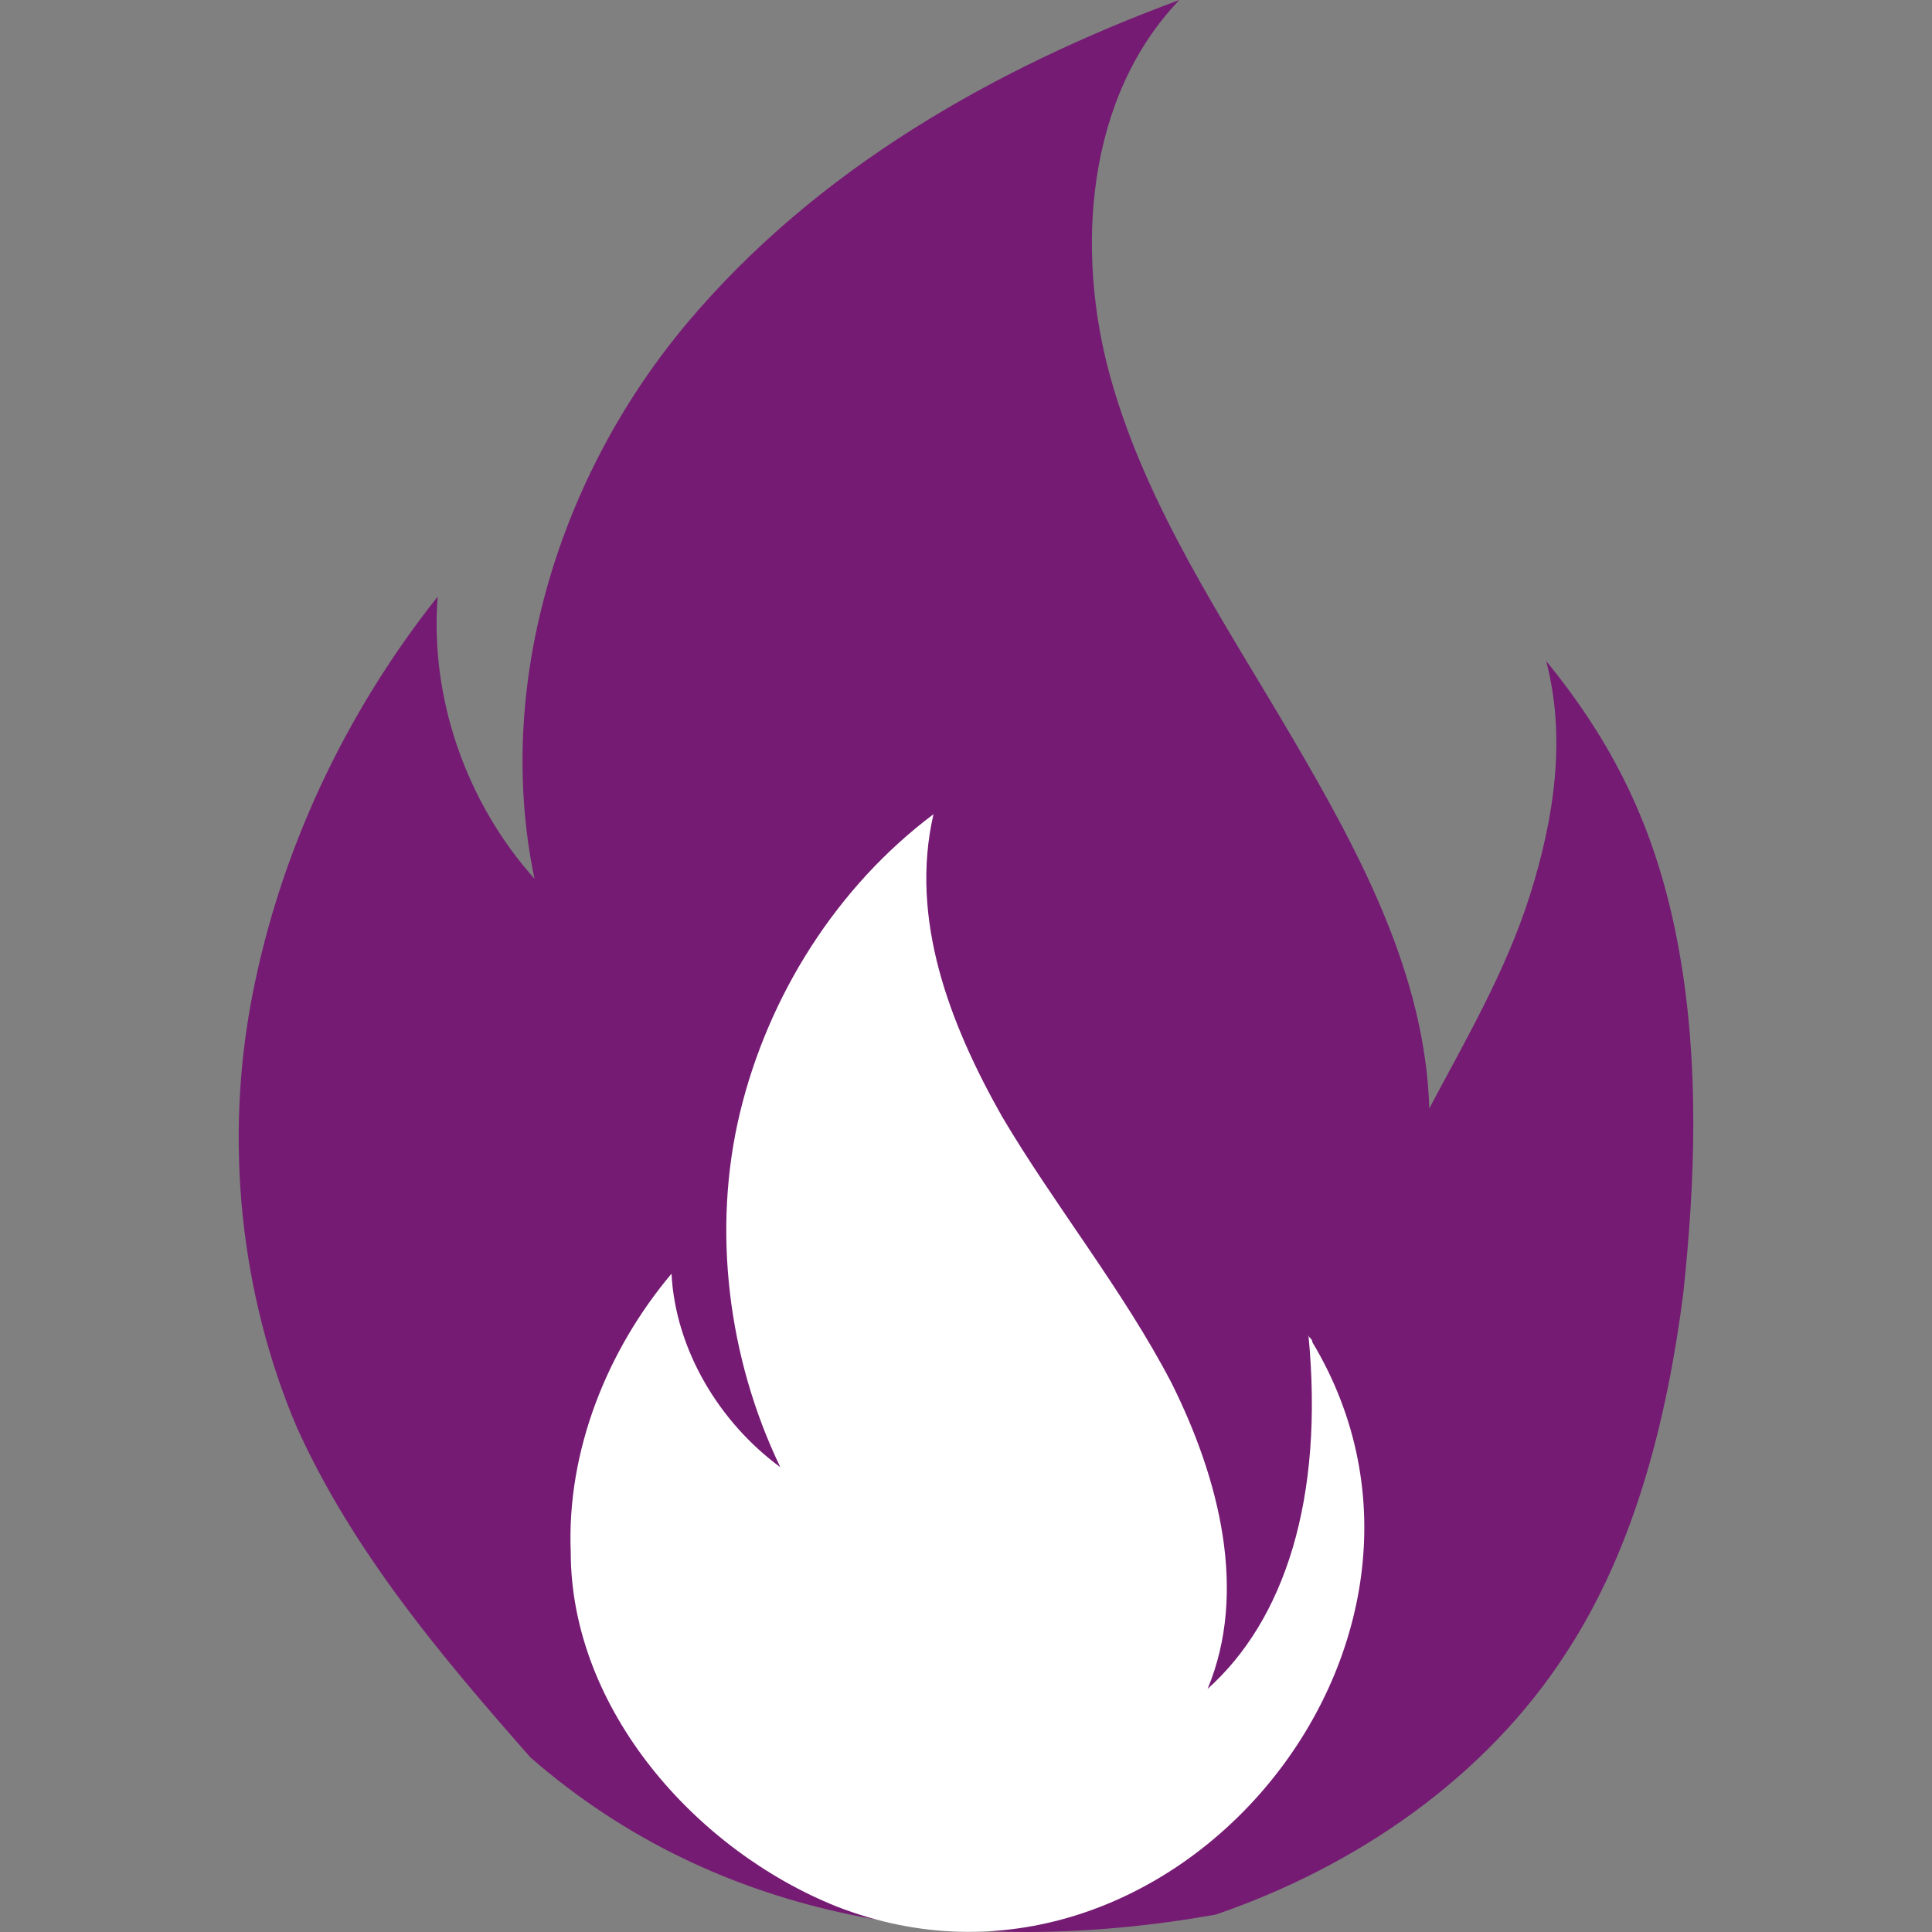
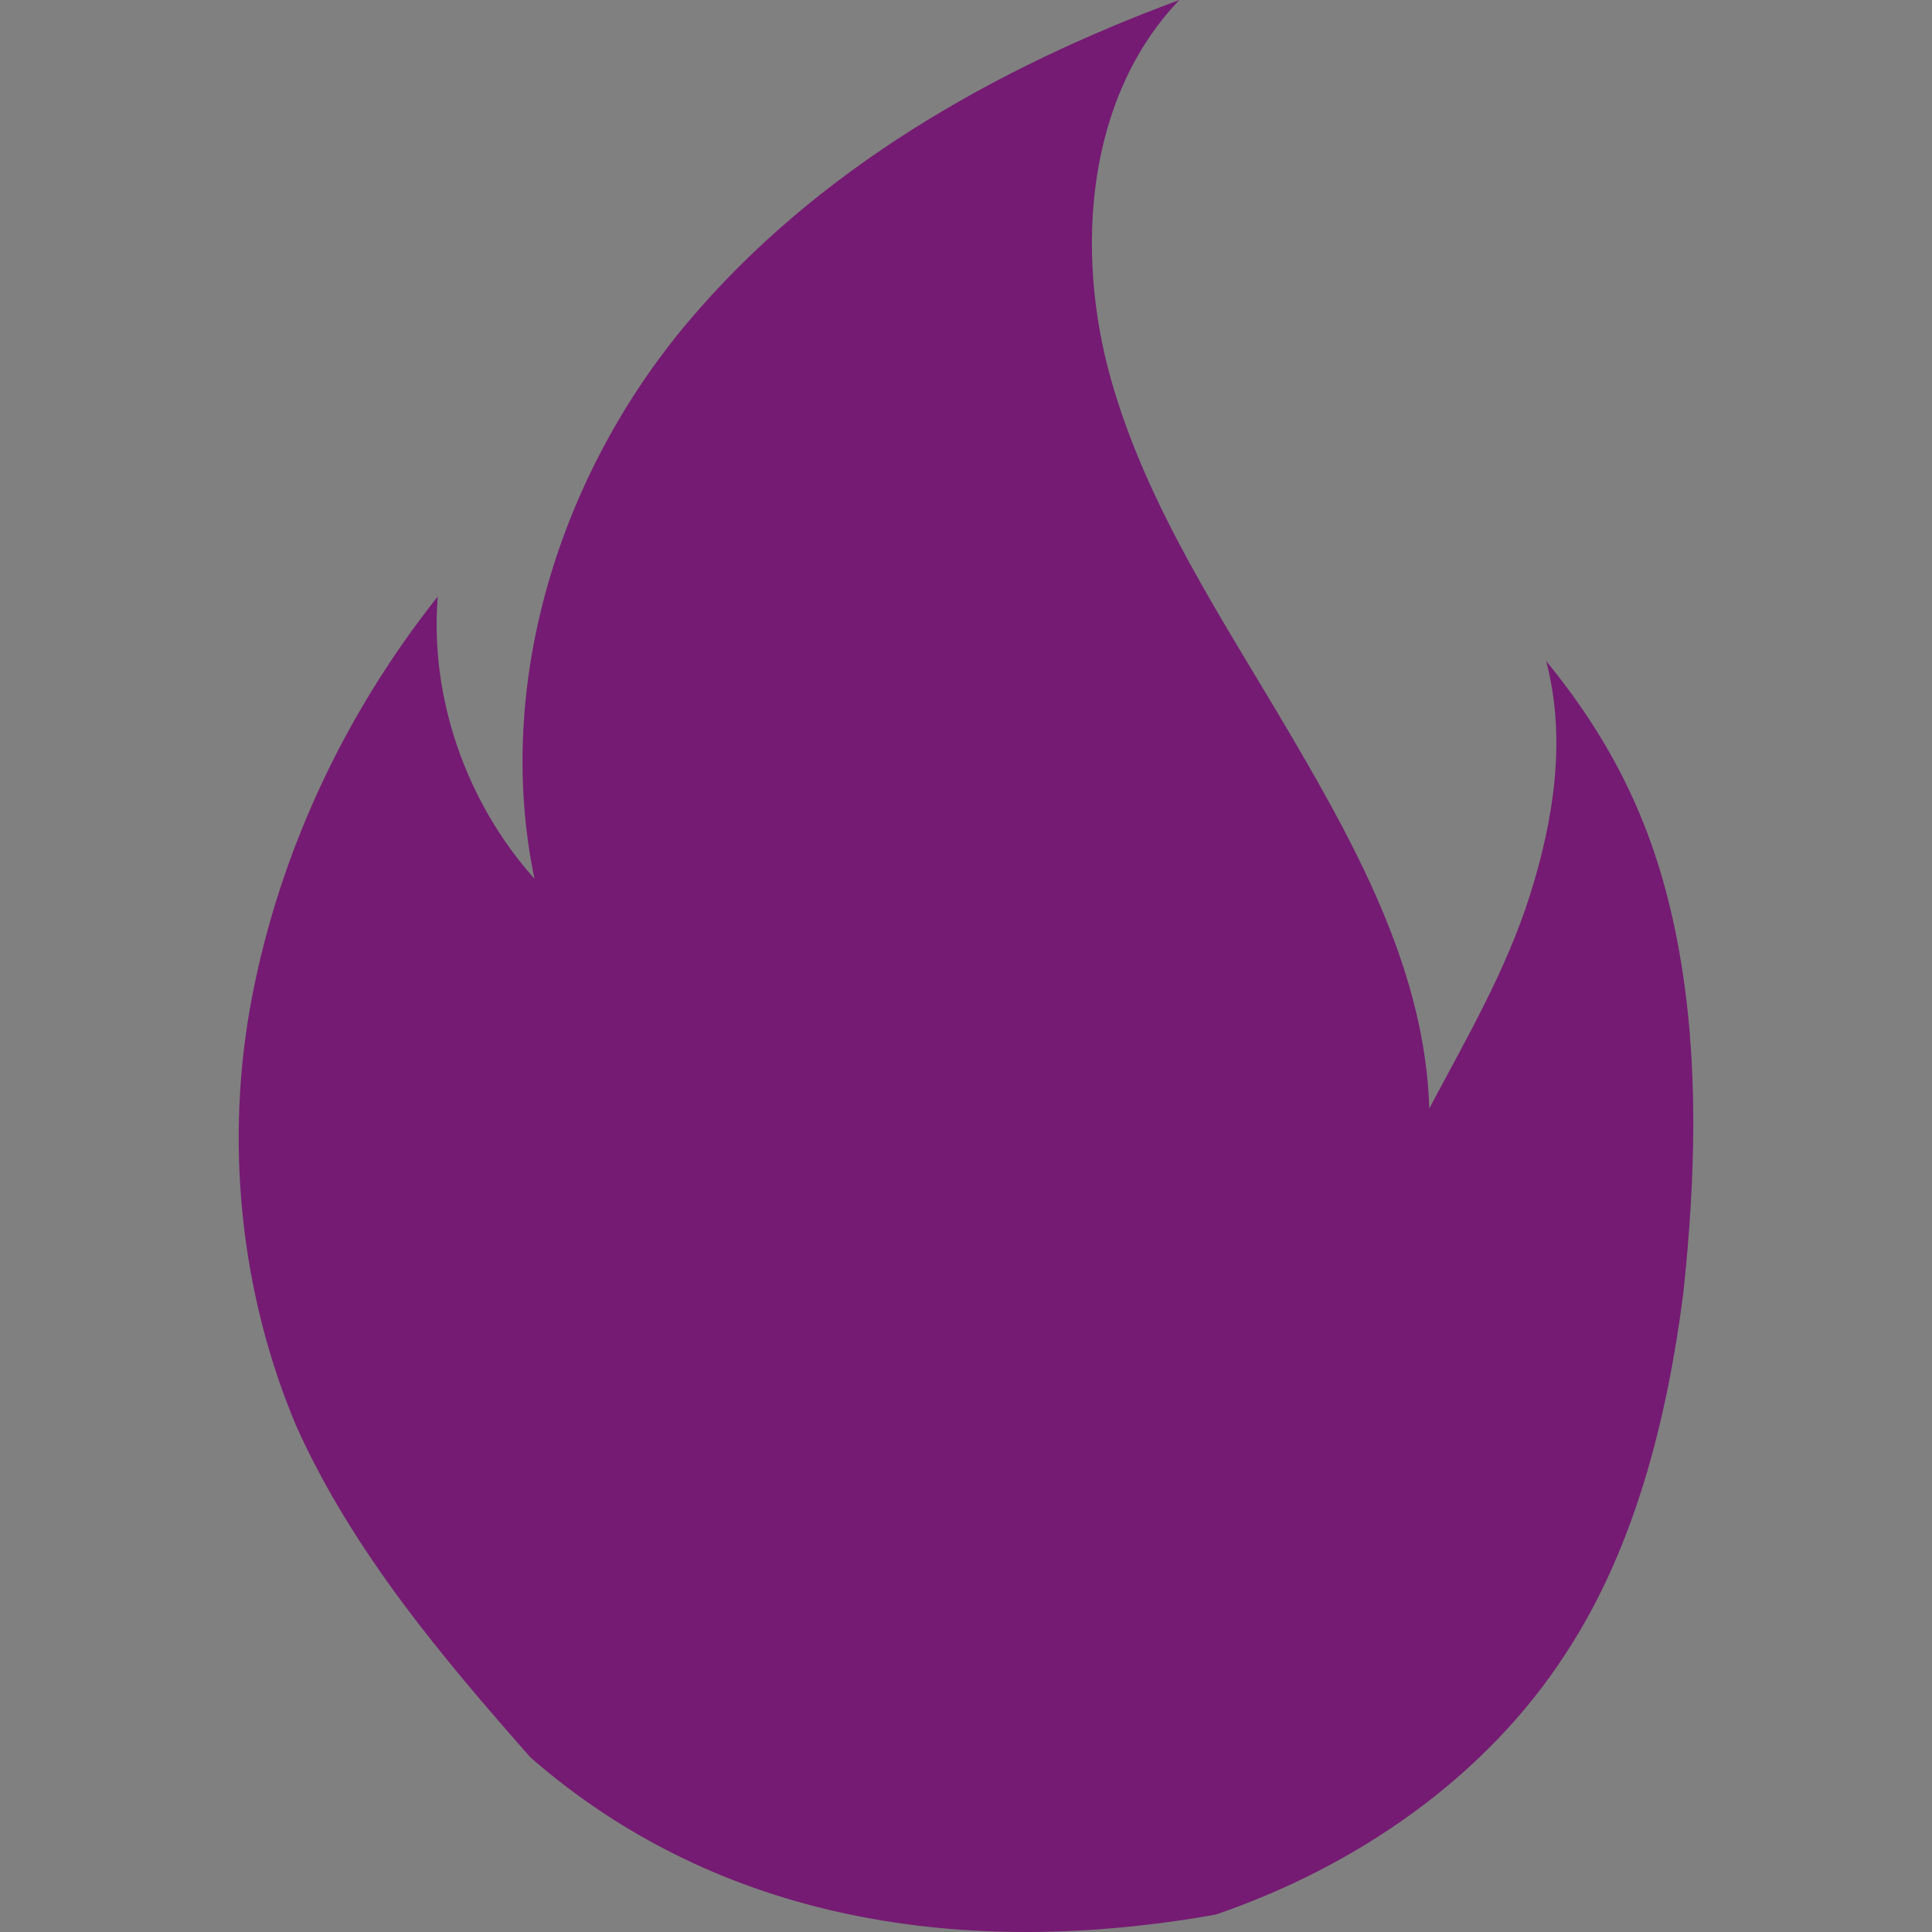
<svg xmlns="http://www.w3.org/2000/svg" class="" id="Layer_1" style="enable-background:new 0 0 511.269 511.269;" viewBox="0 0 511.269 511.269" x="0px" y="0px" width="512px" height="512px" xml:space="preserve">
  <rect x="0" y="0" width="511.269" height="511.269" fill="#808080" stroke="none" />
  <g>
    <path class="" style="fill:#751B73" d="M 140.367 465.067 C 116.9 438.4 93.434 410.667 78.5 377.6 c -14.933 -35.2 -19.2 -75.733 -11.733 -114.133 s 24.533 -74.667 49.067 -105.6 c -2.133 26.667 7.467 54.4 25.6 74.667 c -10.667 -51.2 6.4 -106.667 40.533 -147.2 S 263.034 18.133 312.1 0 c -24.533 25.6 -27.733 66.133 -18.133 100.267 c 9.6 34.133 29.867 64 48 94.933 c 18.133 30.933 35.2 62.933 36.267 98.133 c 9.6 -18.133 20.267 -36.267 26.667 -56.533 c 6.4 -20.267 9.6 -41.6 4.267 -61.867 c 19.2 23.467 29.867 46.933 35.2 76.8 c 5.333 29.867 4.267 60.8 1.067 90.667 c -4.267 33.067 -12.8 67.2 -30.933 94.933 c -21.333 33.067 -55.467 56.533 -92.8 69.333 C 255.567 518.4 190.5 508.8 140.367 465.067 Z" data-original="#F3705A" data-old_color="#F3705A" />
-     <path class="active-path" style="fill:#FFFFFF" d="M 221.434 504.533 C 308.9 538.667 395.3 435.2 347.3 355.2 c 0 -1.067 -1.067 -1.067 -1.067 -2.133 c 4.267 43.733 -6.4 75.733 -26.667 93.867 c 10.667 -25.6 3.2 -55.467 -9.6 -81.067 c -12.8 -24.533 -30.933 -46.933 -44.8 -70.4 c -13.867 -24.533 -24.533 -52.267 -18.133 -80 c -25.6 19.2 -43.733 48 -51.2 78.933 c -7.467 30.933 -3.2 65.067 10.667 93.867 c -16 -11.733 -27.733 -30.933 -28.8 -51.2 c -17.067 20.267 -27.733 46.933 -26.667 73.6 C 151.034 452.267 184.1 489.6 221.434 504.533 Z" data-original="#FFD15C" data-old_color="#FFD15C" />
  </g>
</svg>